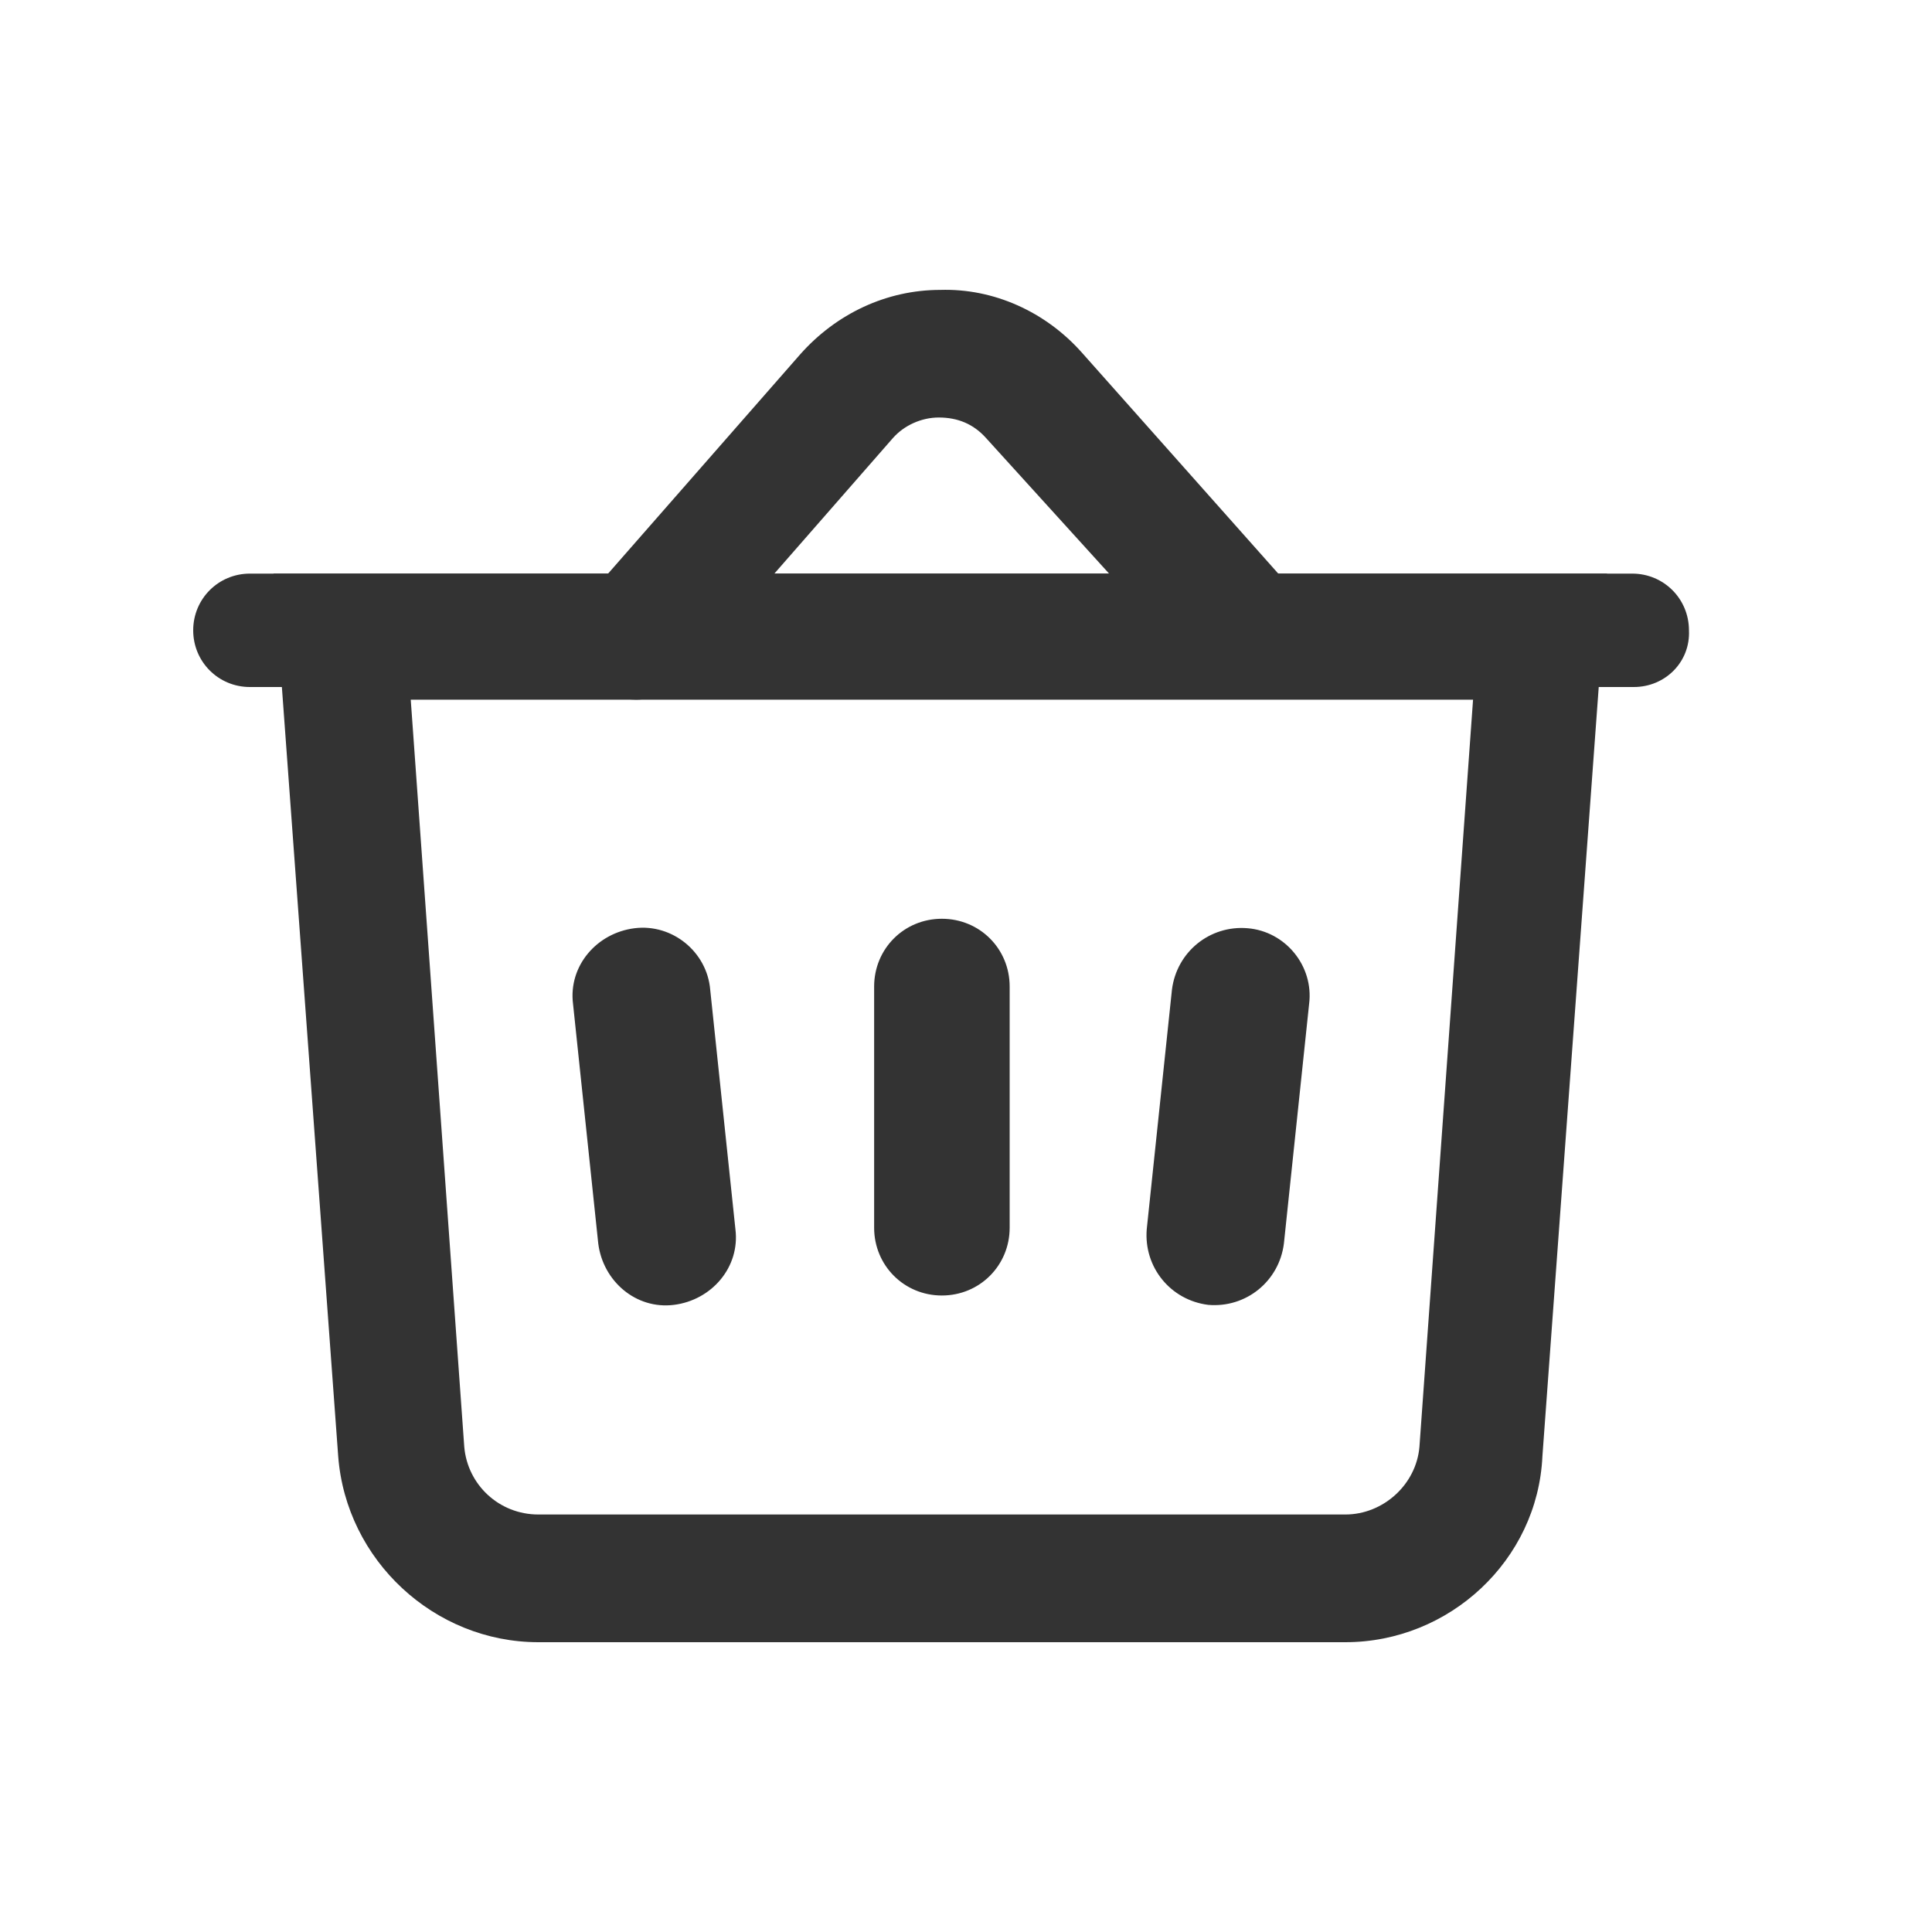
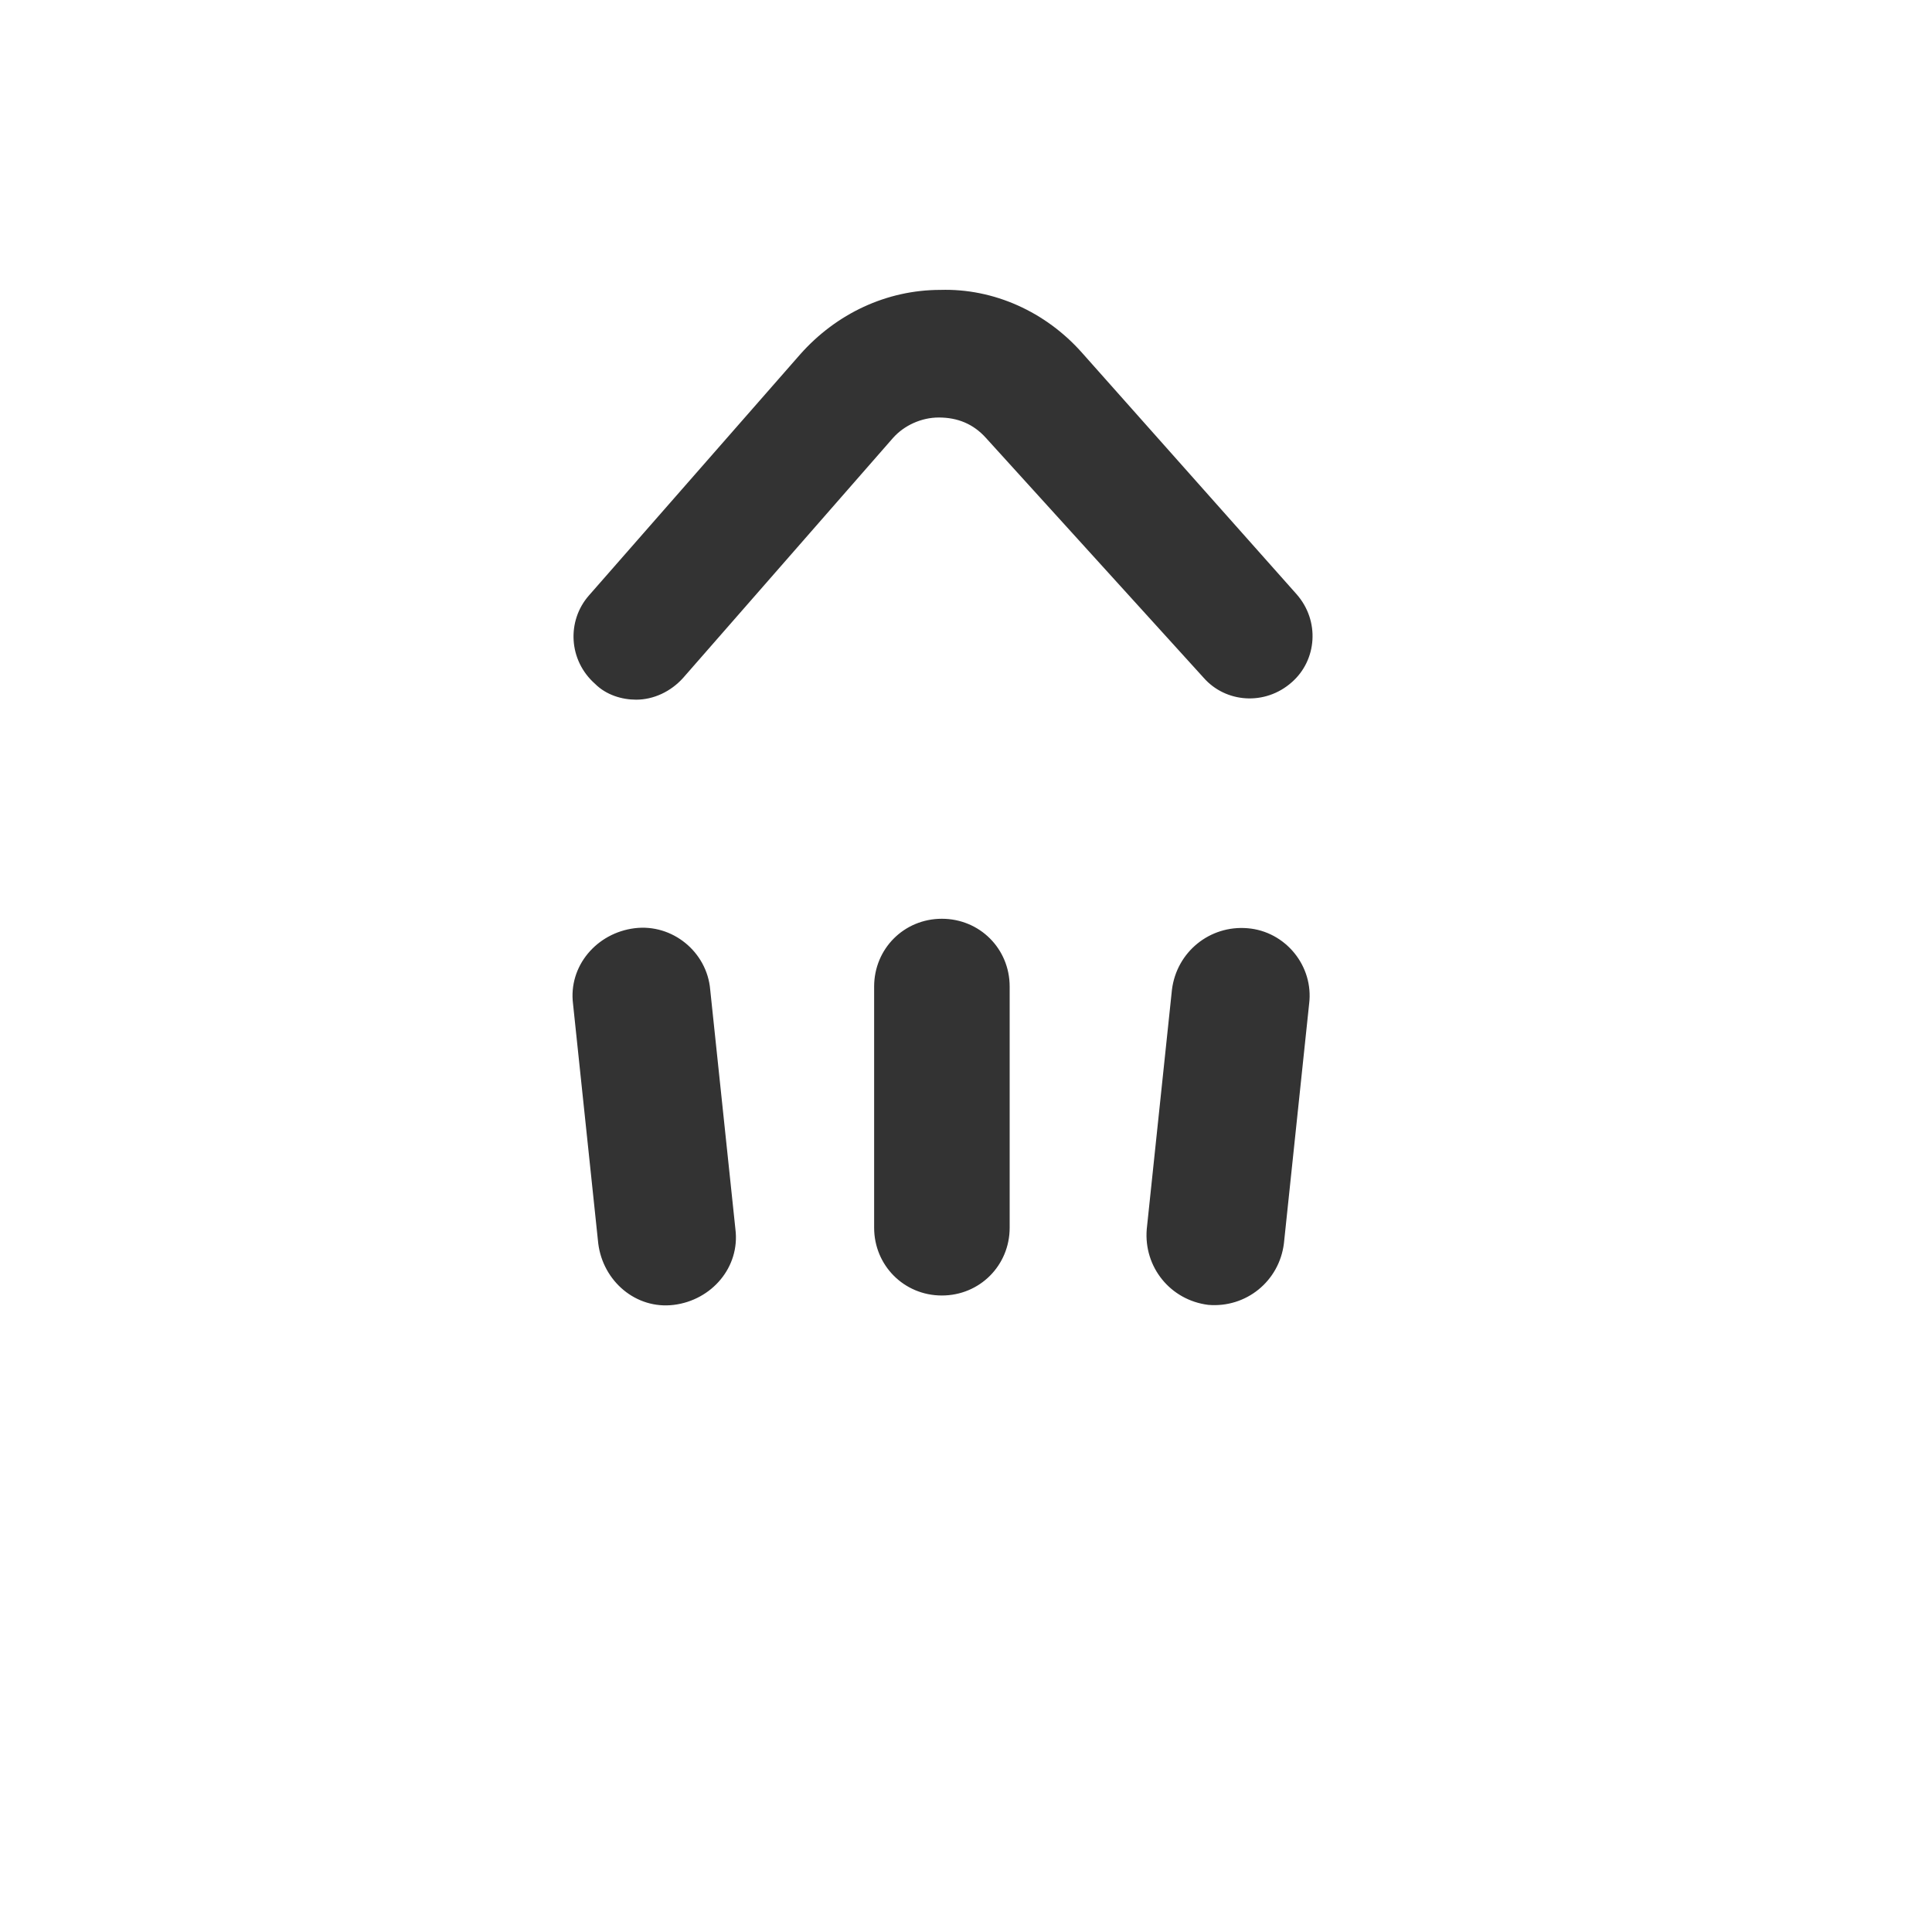
<svg xmlns="http://www.w3.org/2000/svg" width="20" height="20" viewBox="0 0 20 20" fill="none">
-   <path d="M13.927 17H5.573C4.496 17 3.583 16.152 3.501 15.075L2.832 5.938H16.636L15.967 15.075C15.918 16.152 15.004 17 13.927 17ZM4.252 7.243L4.806 14.977C4.839 15.368 5.165 15.678 5.573 15.678H13.927C14.319 15.678 14.661 15.368 14.694 14.977L15.249 7.243H4.252Z" fill="#333333" />
  <path d="M7.352 10.245L7.613 12.725C7.662 13.117 7.368 13.459 6.976 13.508C6.585 13.557 6.242 13.264 6.193 12.872L5.932 10.392C5.883 10 6.177 9.658 6.569 9.609C6.96 9.56 7.319 9.854 7.352 10.245ZM10.452 10.213V12.709C10.452 13.1 10.142 13.411 9.75 13.411C9.359 13.411 9.049 13.1 9.049 12.709V10.213C9.049 9.821 9.359 9.511 9.75 9.511C10.142 9.511 10.452 9.821 10.452 10.213ZM13.552 10.392L13.291 12.872C13.242 13.264 12.899 13.541 12.508 13.508C12.116 13.459 11.839 13.117 11.871 12.725L12.132 10.245C12.181 9.854 12.524 9.576 12.915 9.609C13.307 9.641 13.601 10 13.552 10.392ZM6.585 7.243C6.438 7.243 6.275 7.194 6.161 7.08C5.883 6.835 5.867 6.427 6.095 6.166L8.282 3.67C8.657 3.246 9.179 3.001 9.734 3.001C10.289 2.984 10.827 3.229 11.202 3.653L13.421 6.15C13.666 6.427 13.633 6.835 13.372 7.063C13.095 7.308 12.687 7.276 12.459 7.015L10.207 4.534C10.076 4.388 9.913 4.322 9.718 4.322C9.538 4.322 9.359 4.404 9.244 4.534L7.074 7.015C6.944 7.161 6.764 7.243 6.585 7.243Z" fill="#333333" />
-   <path d="M16.913 7.112H2.587C2.261 7.112 2 6.851 2 6.525C2 6.199 2.261 5.938 2.587 5.938H16.897C17.223 5.938 17.484 6.199 17.484 6.525C17.5 6.851 17.239 7.112 16.913 7.112Z" fill="#333333" />
</svg>